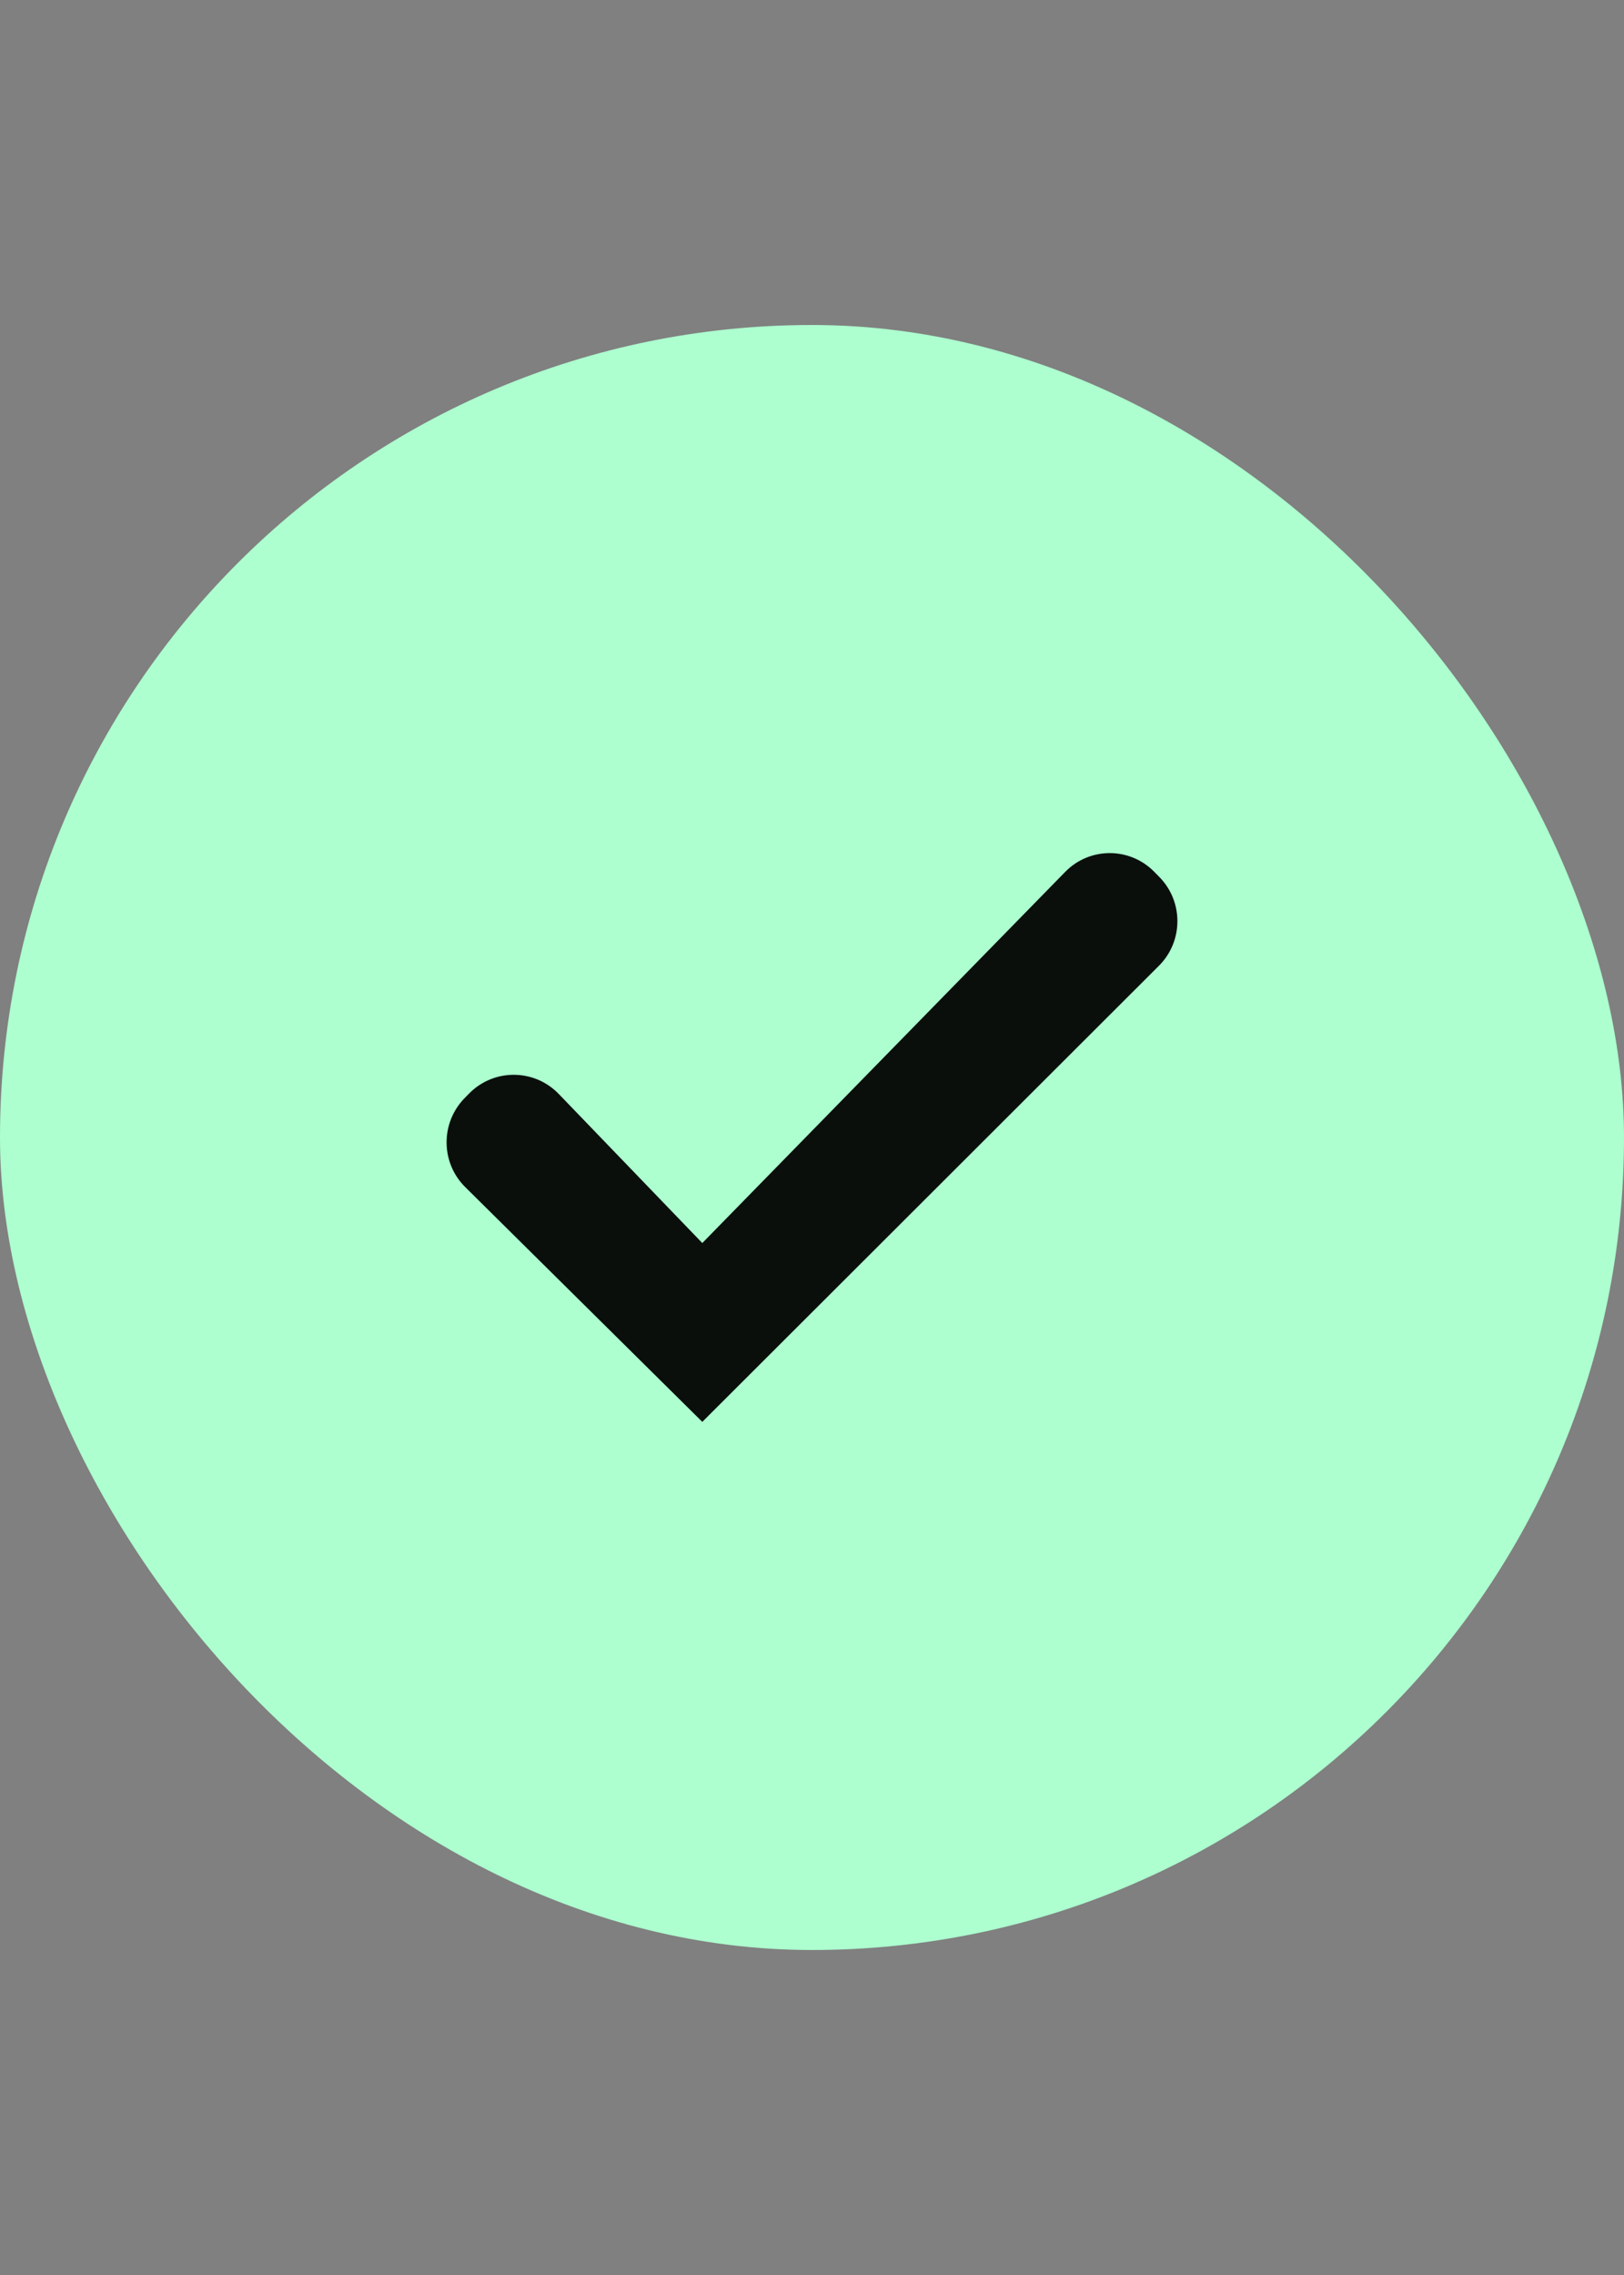
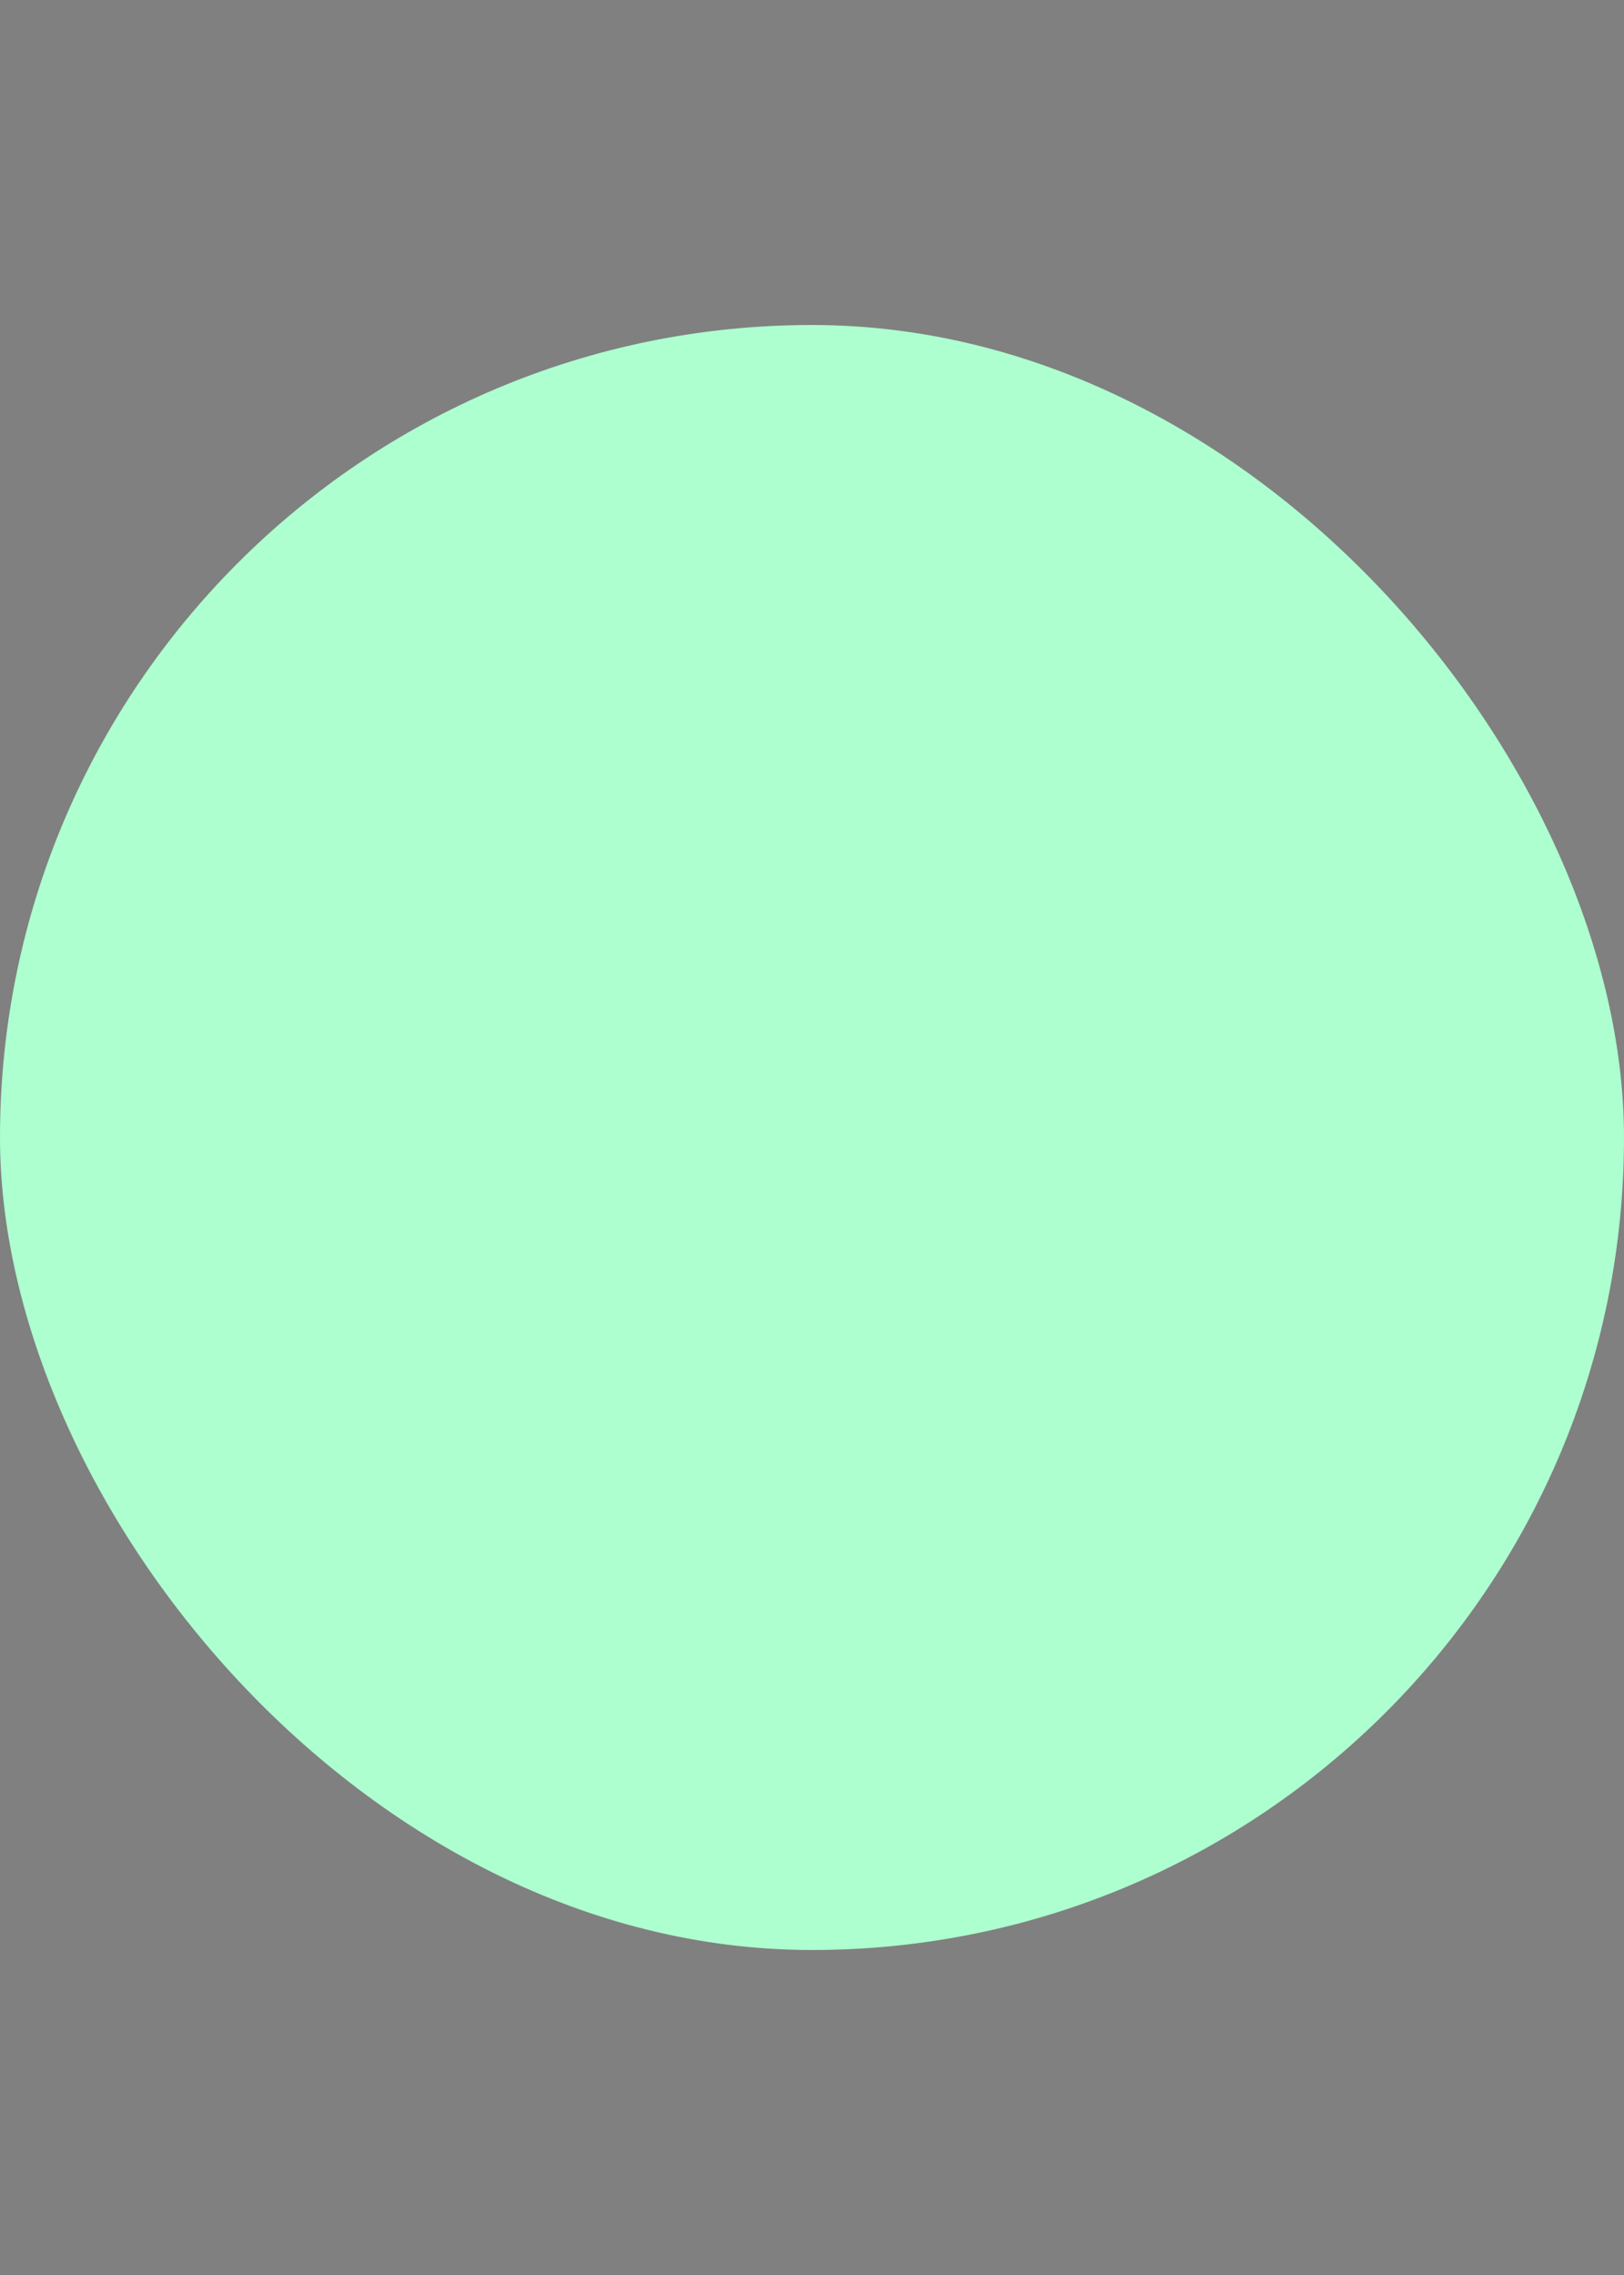
<svg xmlns="http://www.w3.org/2000/svg" width="20" height="28" viewBox="0 0 20 28" fill="none">
  <rect x="0" y="0" width="20" height="28" fill="#808080" stroke="none" />
  <rect y="4" width="20" height="20" rx="10" fill="#ADFFCF" />
-   <path d="M6.881 13.464C6.581 13.153 6.085 13.149 5.78 13.456L5.725 13.512C5.423 13.817 5.425 14.31 5.73 14.611L8.649 17.5L14.272 11.887C14.575 11.585 14.576 11.094 14.275 10.791L14.213 10.728C13.91 10.422 13.417 10.424 13.117 10.732L8.649 15.299L6.881 13.464Z" fill="#0A0F0C" />
</svg>